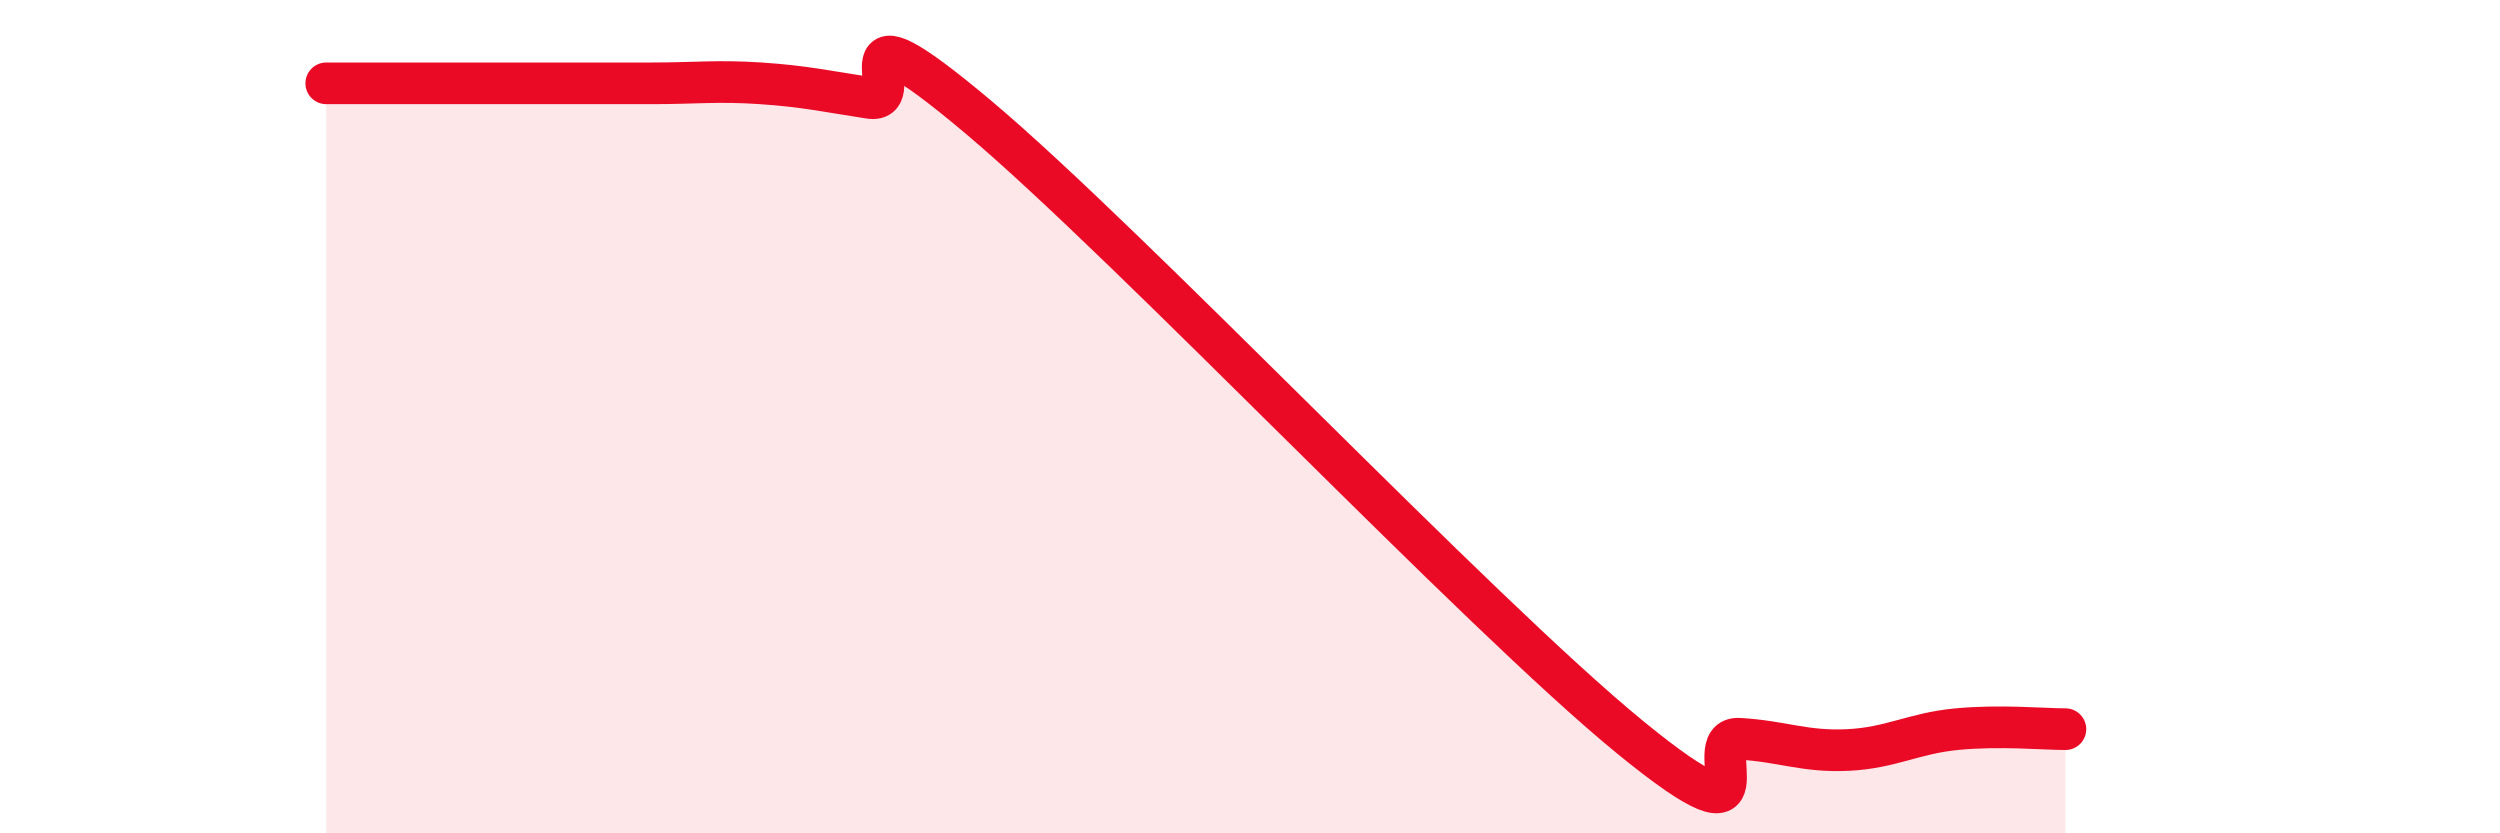
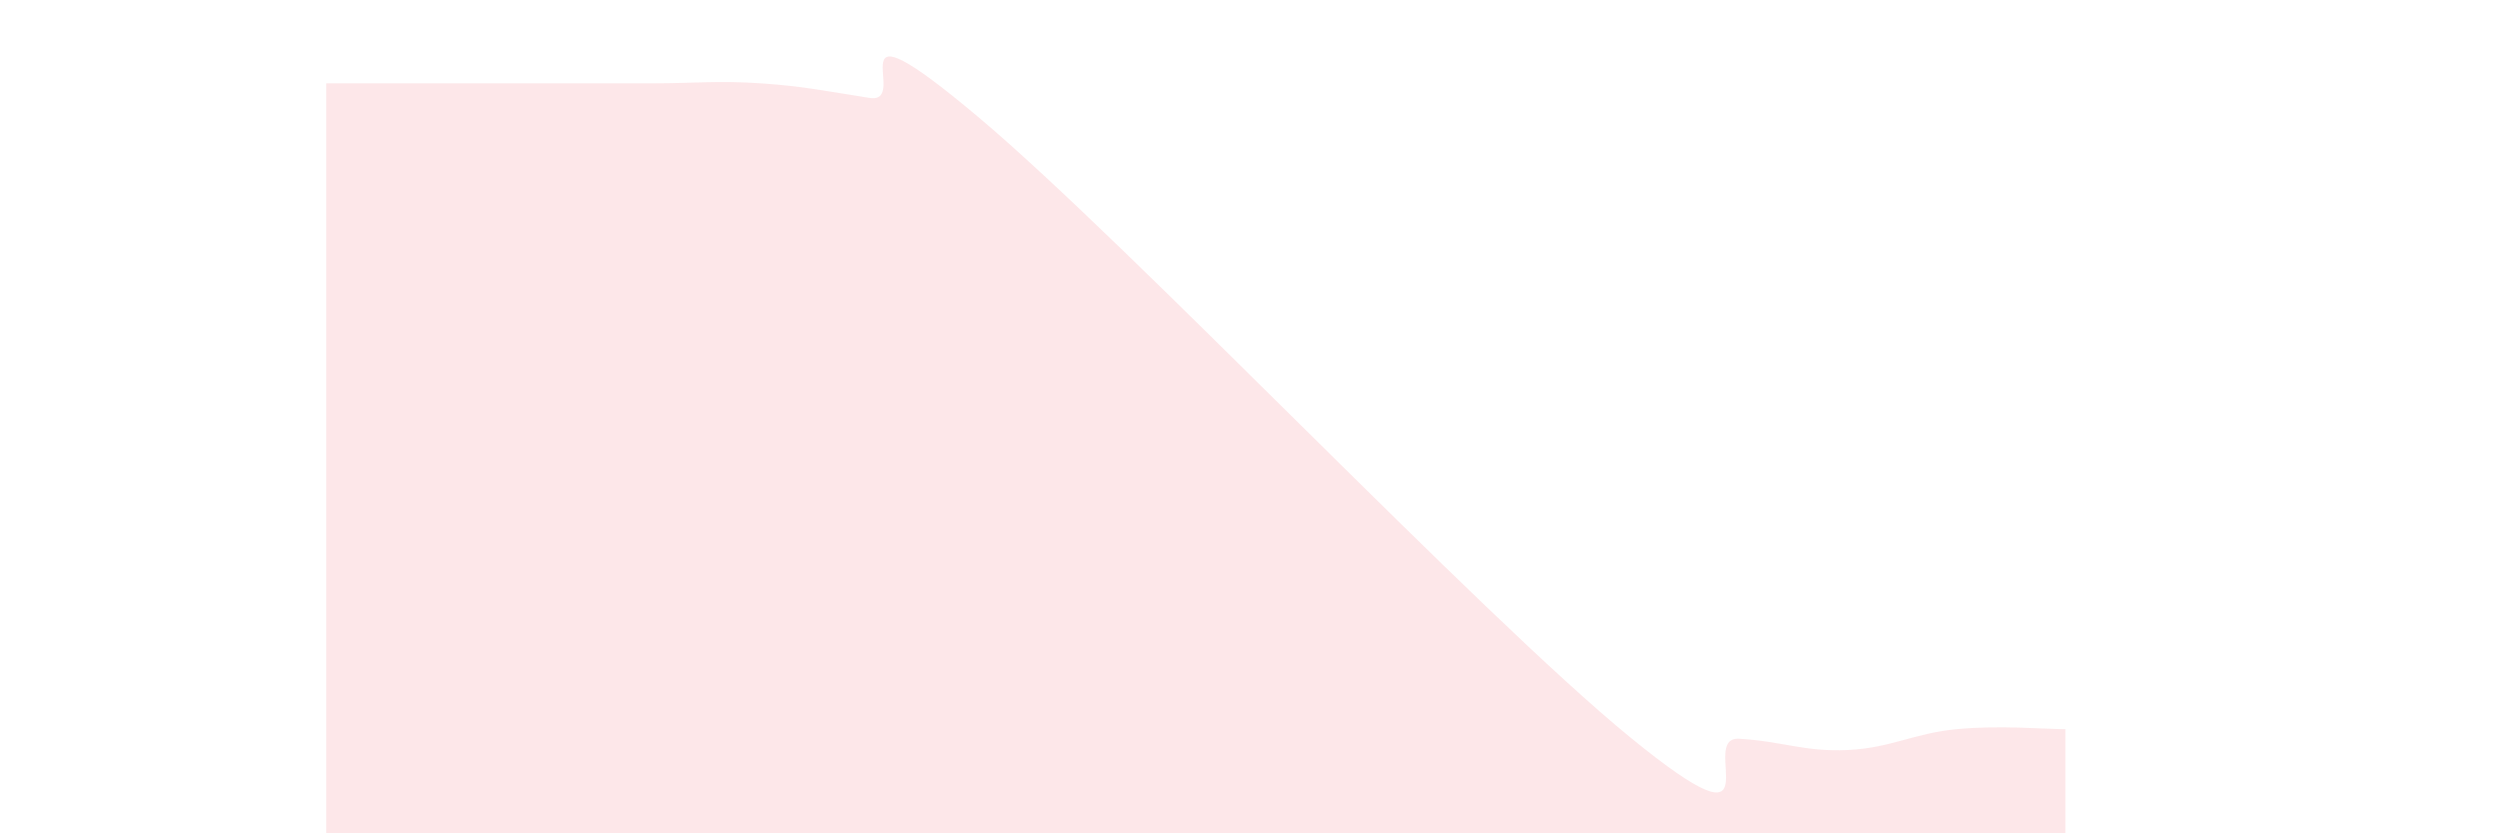
<svg xmlns="http://www.w3.org/2000/svg" width="60" height="20" viewBox="0 0 60 20">
  <path d="M 7.83,2 C 8.35,2 9.39,2 10.43,2 C 11.47,2 12,2 13.04,2 C 14.08,2 14.61,2 15.65,2 C 16.69,2 17.22,1.93 18.26,2 C 19.3,2.07 19.83,2.19 20.87,2.35 C 21.91,2.51 19.83,-0.26 23.48,2.81 C 27.13,5.88 35.48,14.72 39.13,17.7 C 42.78,20.68 40.7,17.67 41.74,17.73 C 42.78,17.79 43.31,18.05 44.35,18 C 45.39,17.95 45.92,17.6 46.96,17.5 C 48,17.4 49.05,17.5 49.57,17.5L49.57 20L7.83 20Z" fill="#EB0A25" opacity="0.1" stroke-linecap="round" stroke-linejoin="round" />
-   <path d="M 7.83,2 C 8.35,2 9.39,2 10.43,2 C 11.47,2 12,2 13.04,2 C 14.08,2 14.61,2 15.65,2 C 16.69,2 17.22,1.93 18.26,2 C 19.3,2.07 19.83,2.19 20.87,2.35 C 21.91,2.51 19.83,-0.26 23.48,2.81 C 27.13,5.88 35.48,14.72 39.13,17.7 C 42.78,20.68 40.7,17.67 41.74,17.73 C 42.78,17.79 43.31,18.05 44.35,18 C 45.39,17.95 45.92,17.6 46.96,17.5 C 48,17.4 49.05,17.5 49.57,17.5" stroke="#EB0A25" stroke-width="1" fill="none" stroke-linecap="round" stroke-linejoin="round" />
</svg>